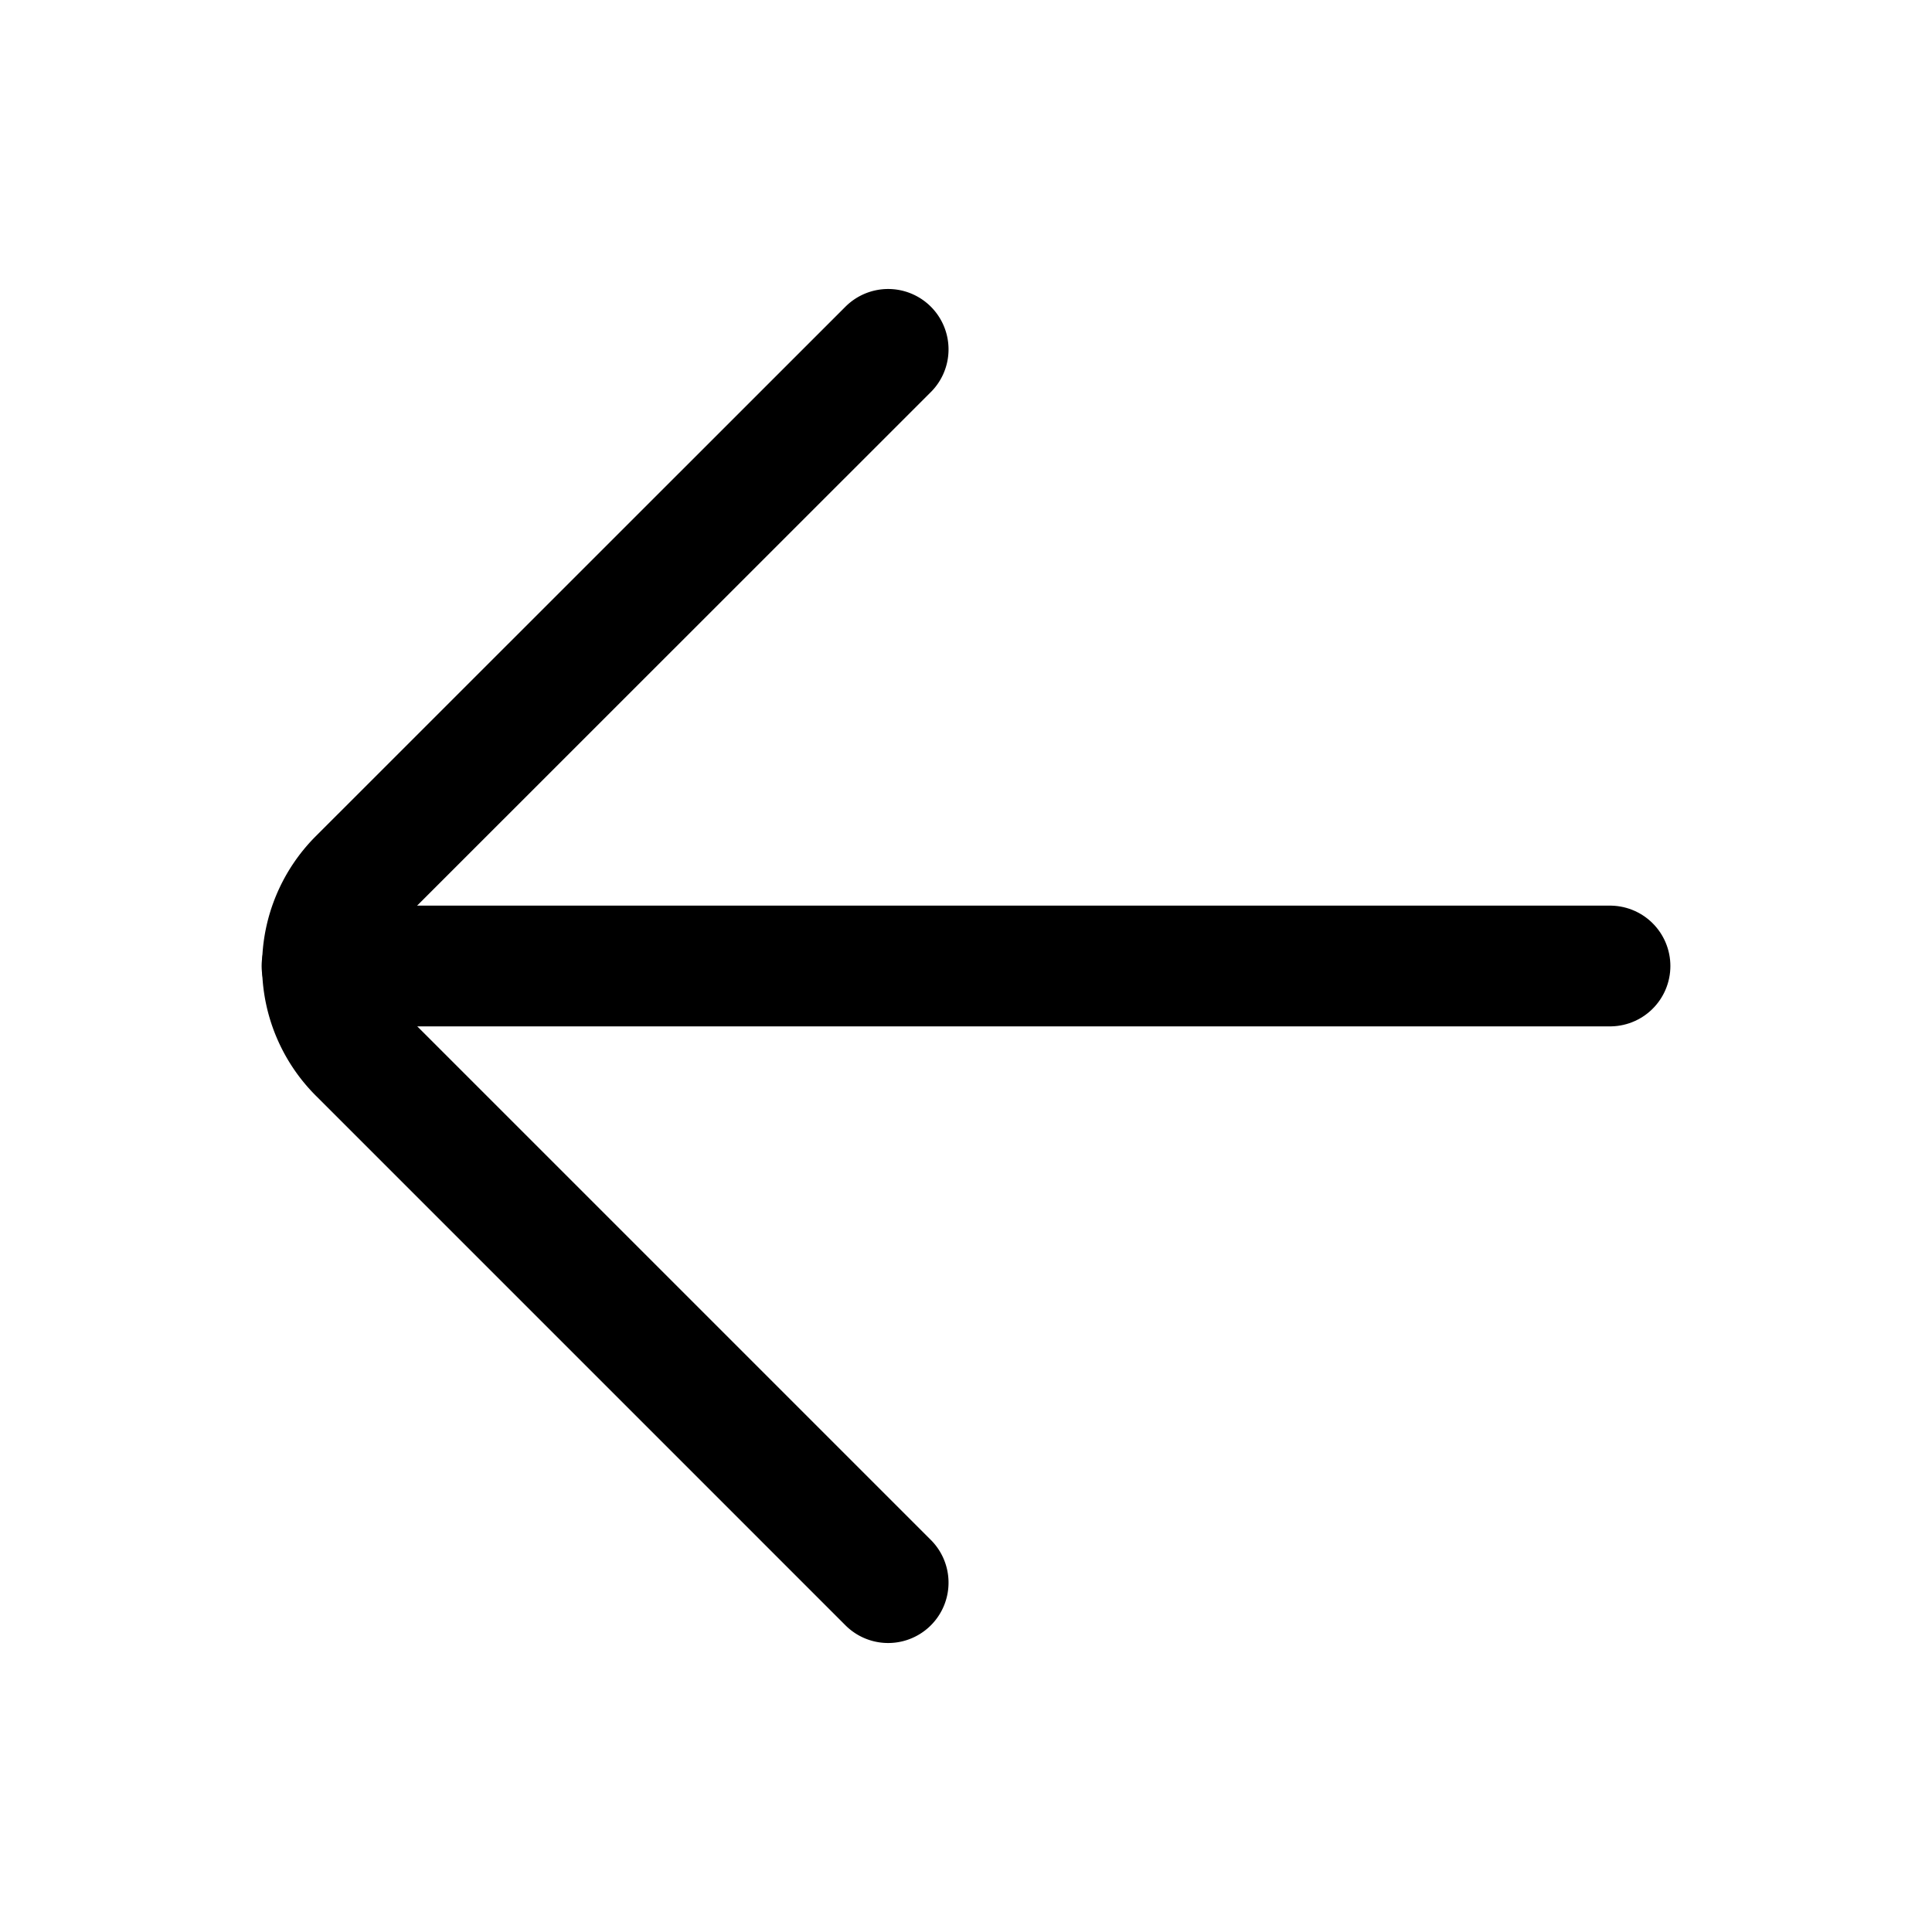
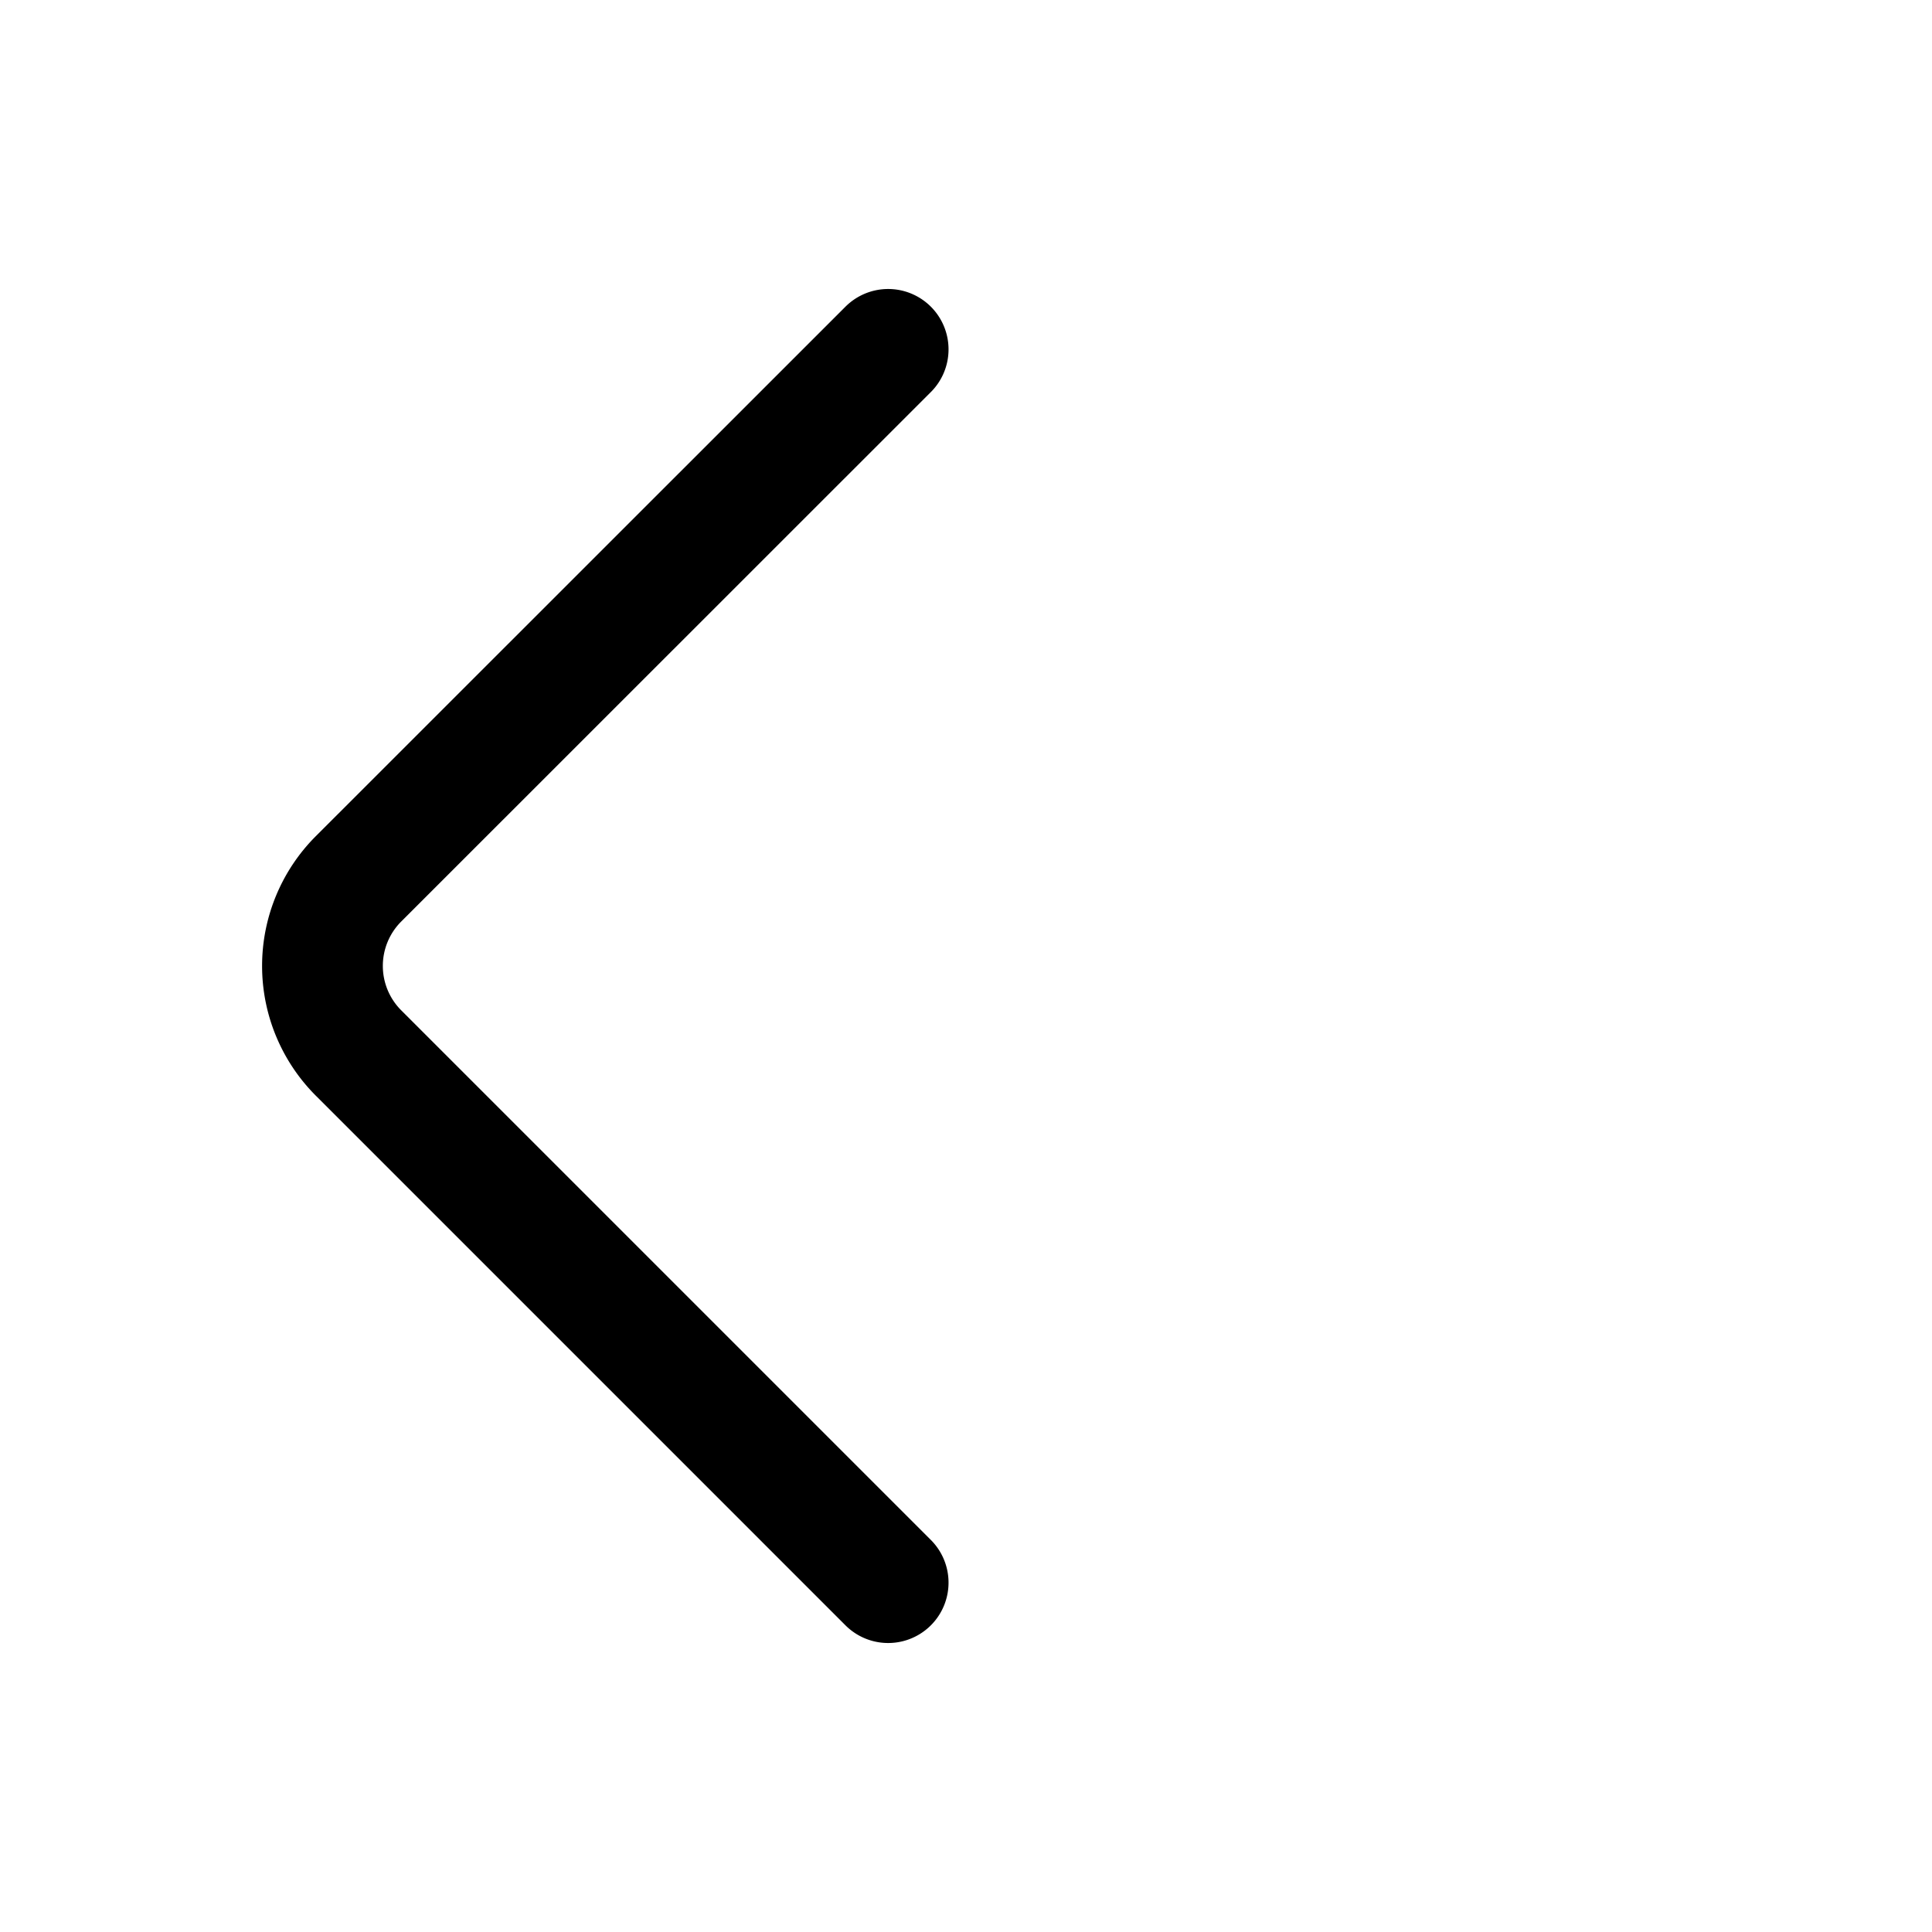
<svg xmlns="http://www.w3.org/2000/svg" width="800" height="800" viewBox="0 0 24 24">
  <g fill="none" stroke="currentColor" stroke-linecap="round" stroke-width="1.5">
-     <path stroke-miterlimit="10" d="M4 12h16" />
    <path stroke-linejoin="round" d="M11.033 4.34L4.46 10.911a1.53 1.53 0 0 0 0 2.176l6.573 6.573" />
  </g>
</svg>